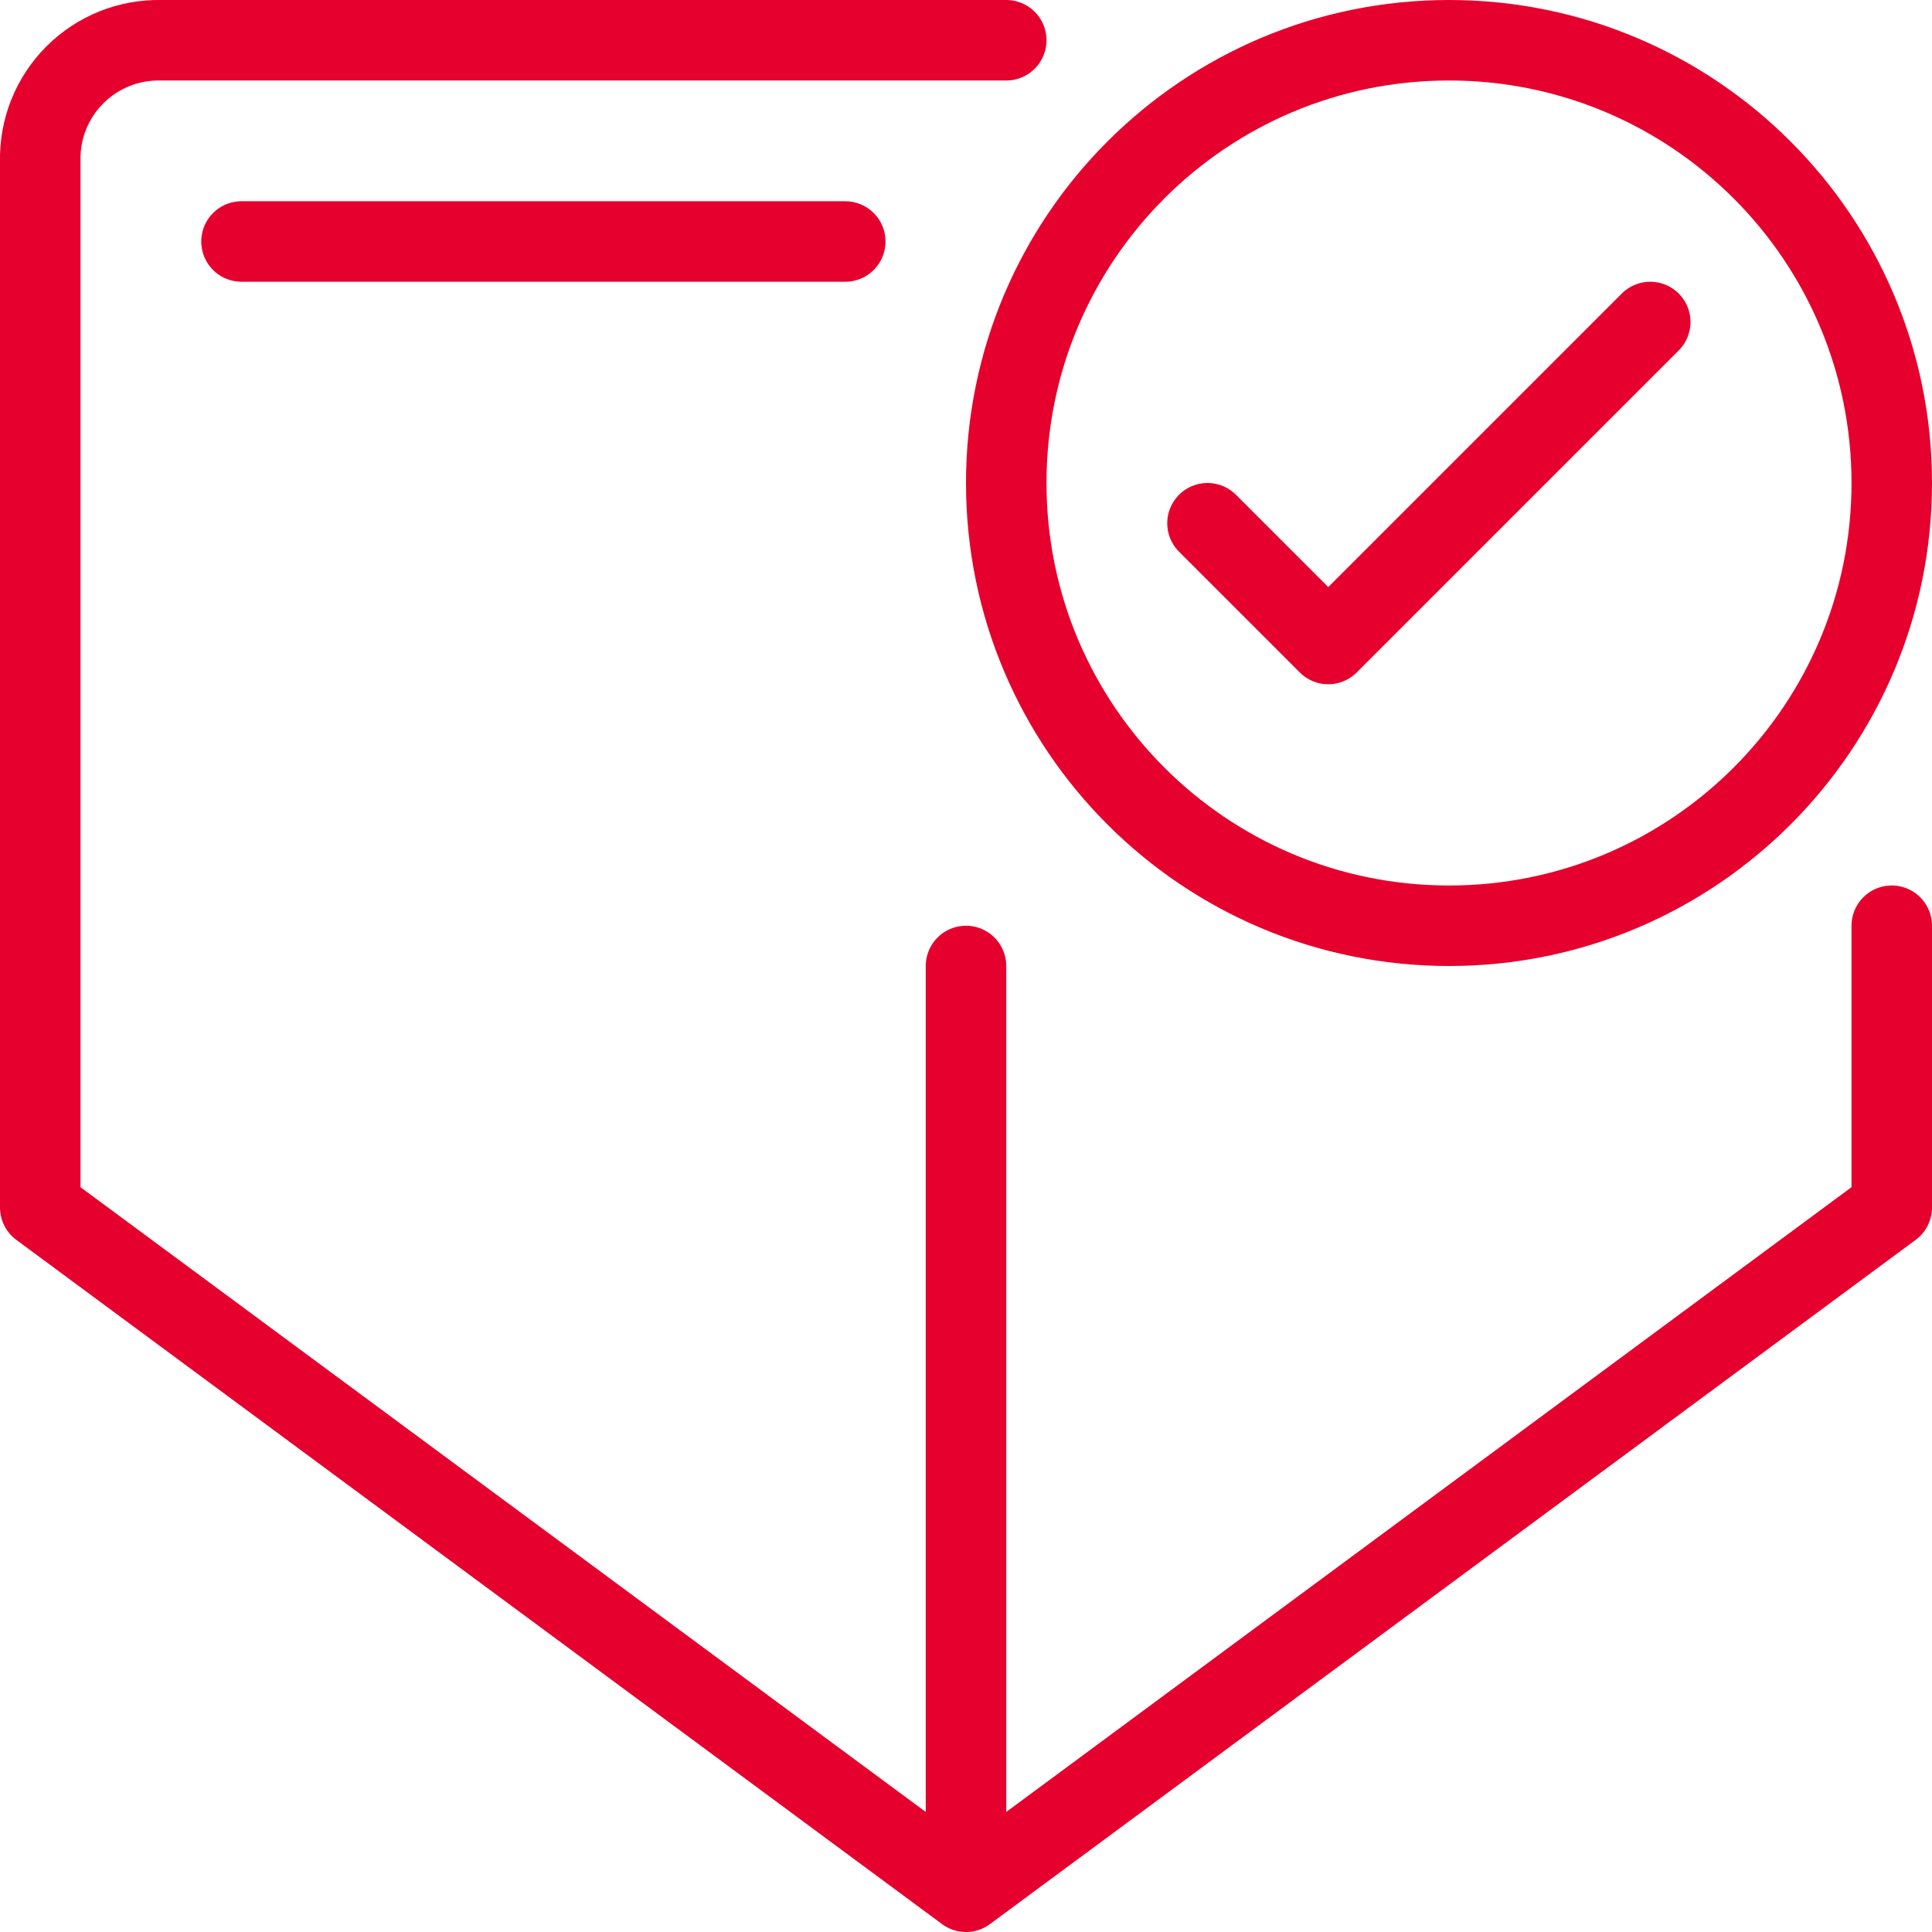
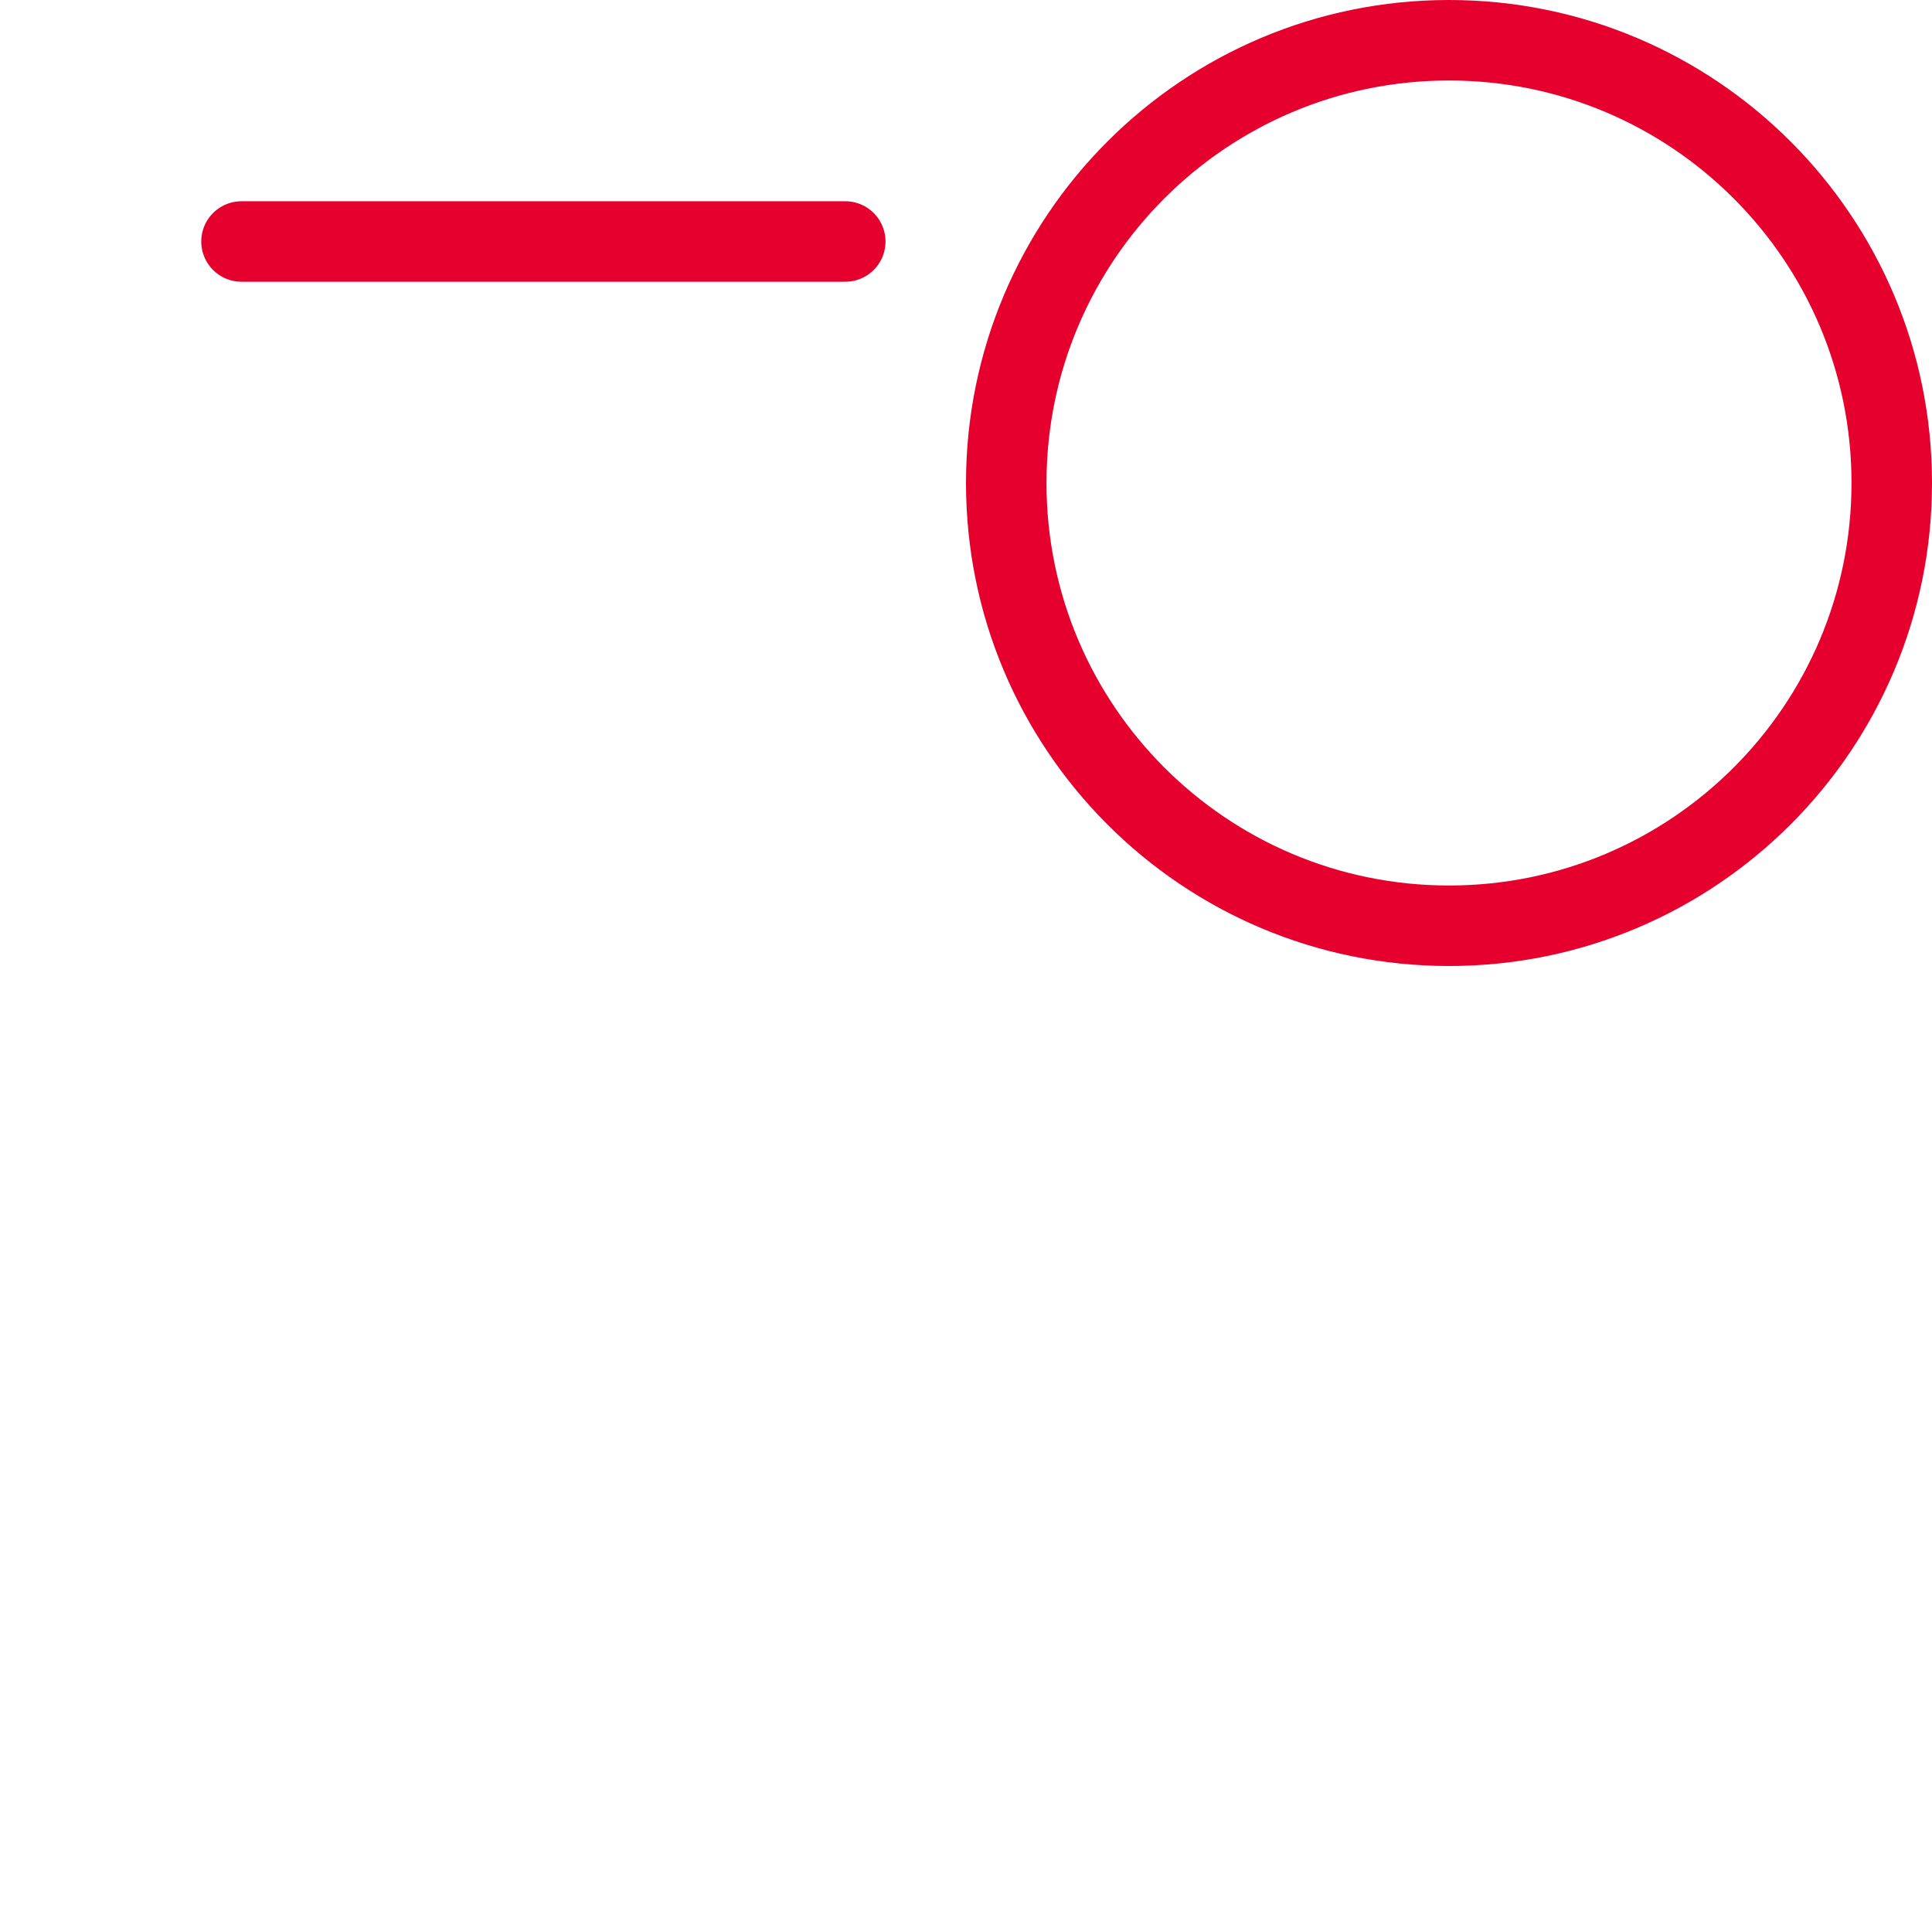
<svg xmlns="http://www.w3.org/2000/svg" width="48" height="48" viewBox="0 0 48 48" fill="none">
  <g clip-path="url(#clip0_38_2)">
-     <path d="M47 23V30L24 47L1 30V4C0.992 3.604 1.063 3.21 1.211 2.842C1.359 2.474 1.58 2.14 1.86 1.86C2.14 1.58 2.474 1.359 2.842 1.211C3.21 1.063 3.604 0.992 4 1H25" stroke="#E6002D" stroke-width="2" stroke-linecap="round" stroke-linejoin="round" />
    <path d="M6 6H21" stroke="#E6002D" stroke-width="2" stroke-linecap="round" stroke-linejoin="round" />
-     <path d="M24 46V24" stroke="#E6002D" stroke-width="2" stroke-linecap="round" stroke-linejoin="round" />
    <path d="M36 23C42.075 23 47 18.075 47 12C47 5.925 42.075 1 36 1C29.925 1 25 5.925 25 12C25 18.075 29.925 23 36 23Z" stroke="#E6002D" stroke-width="2" stroke-linecap="round" stroke-linejoin="round" />
-     <path d="M30 13L33 16L41 8" stroke="#E6002D" stroke-width="2" stroke-linecap="round" stroke-linejoin="round" />
  </g>
  <defs>
    <clipPath id="clip0_38_2">
      <rect width="48" height="48" fill="white" />
    </clipPath>
  </defs>
</svg>